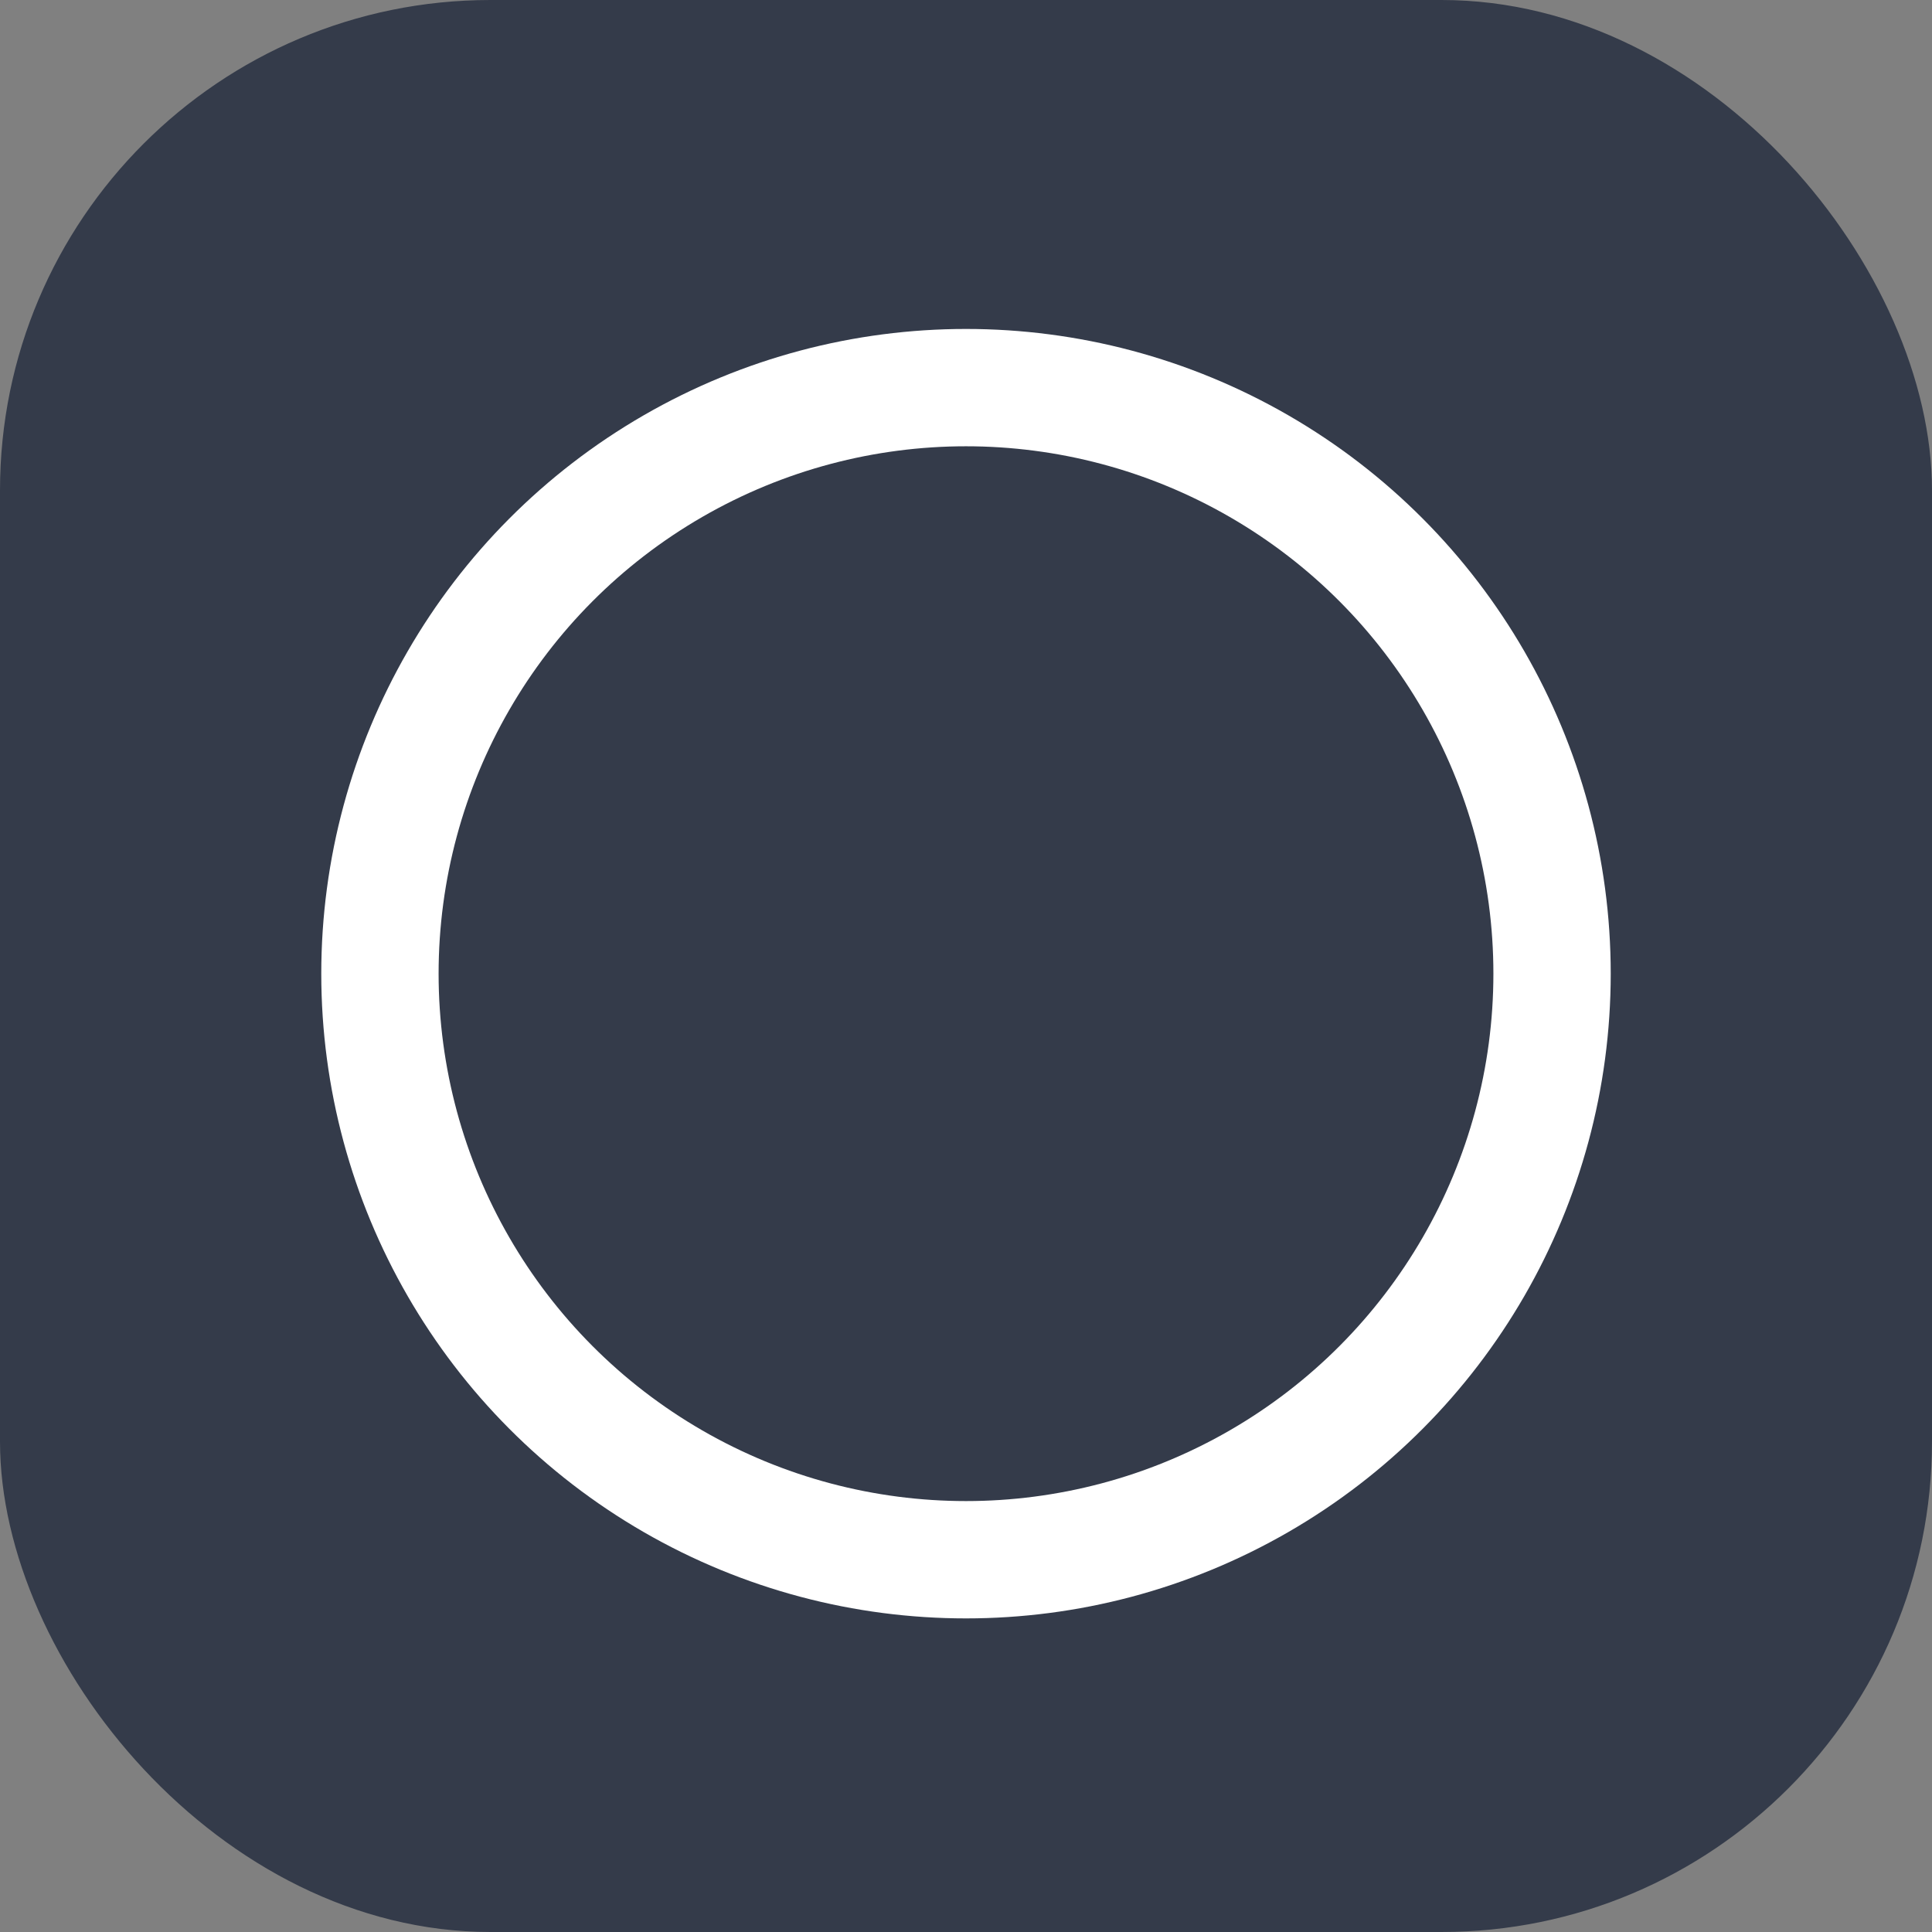
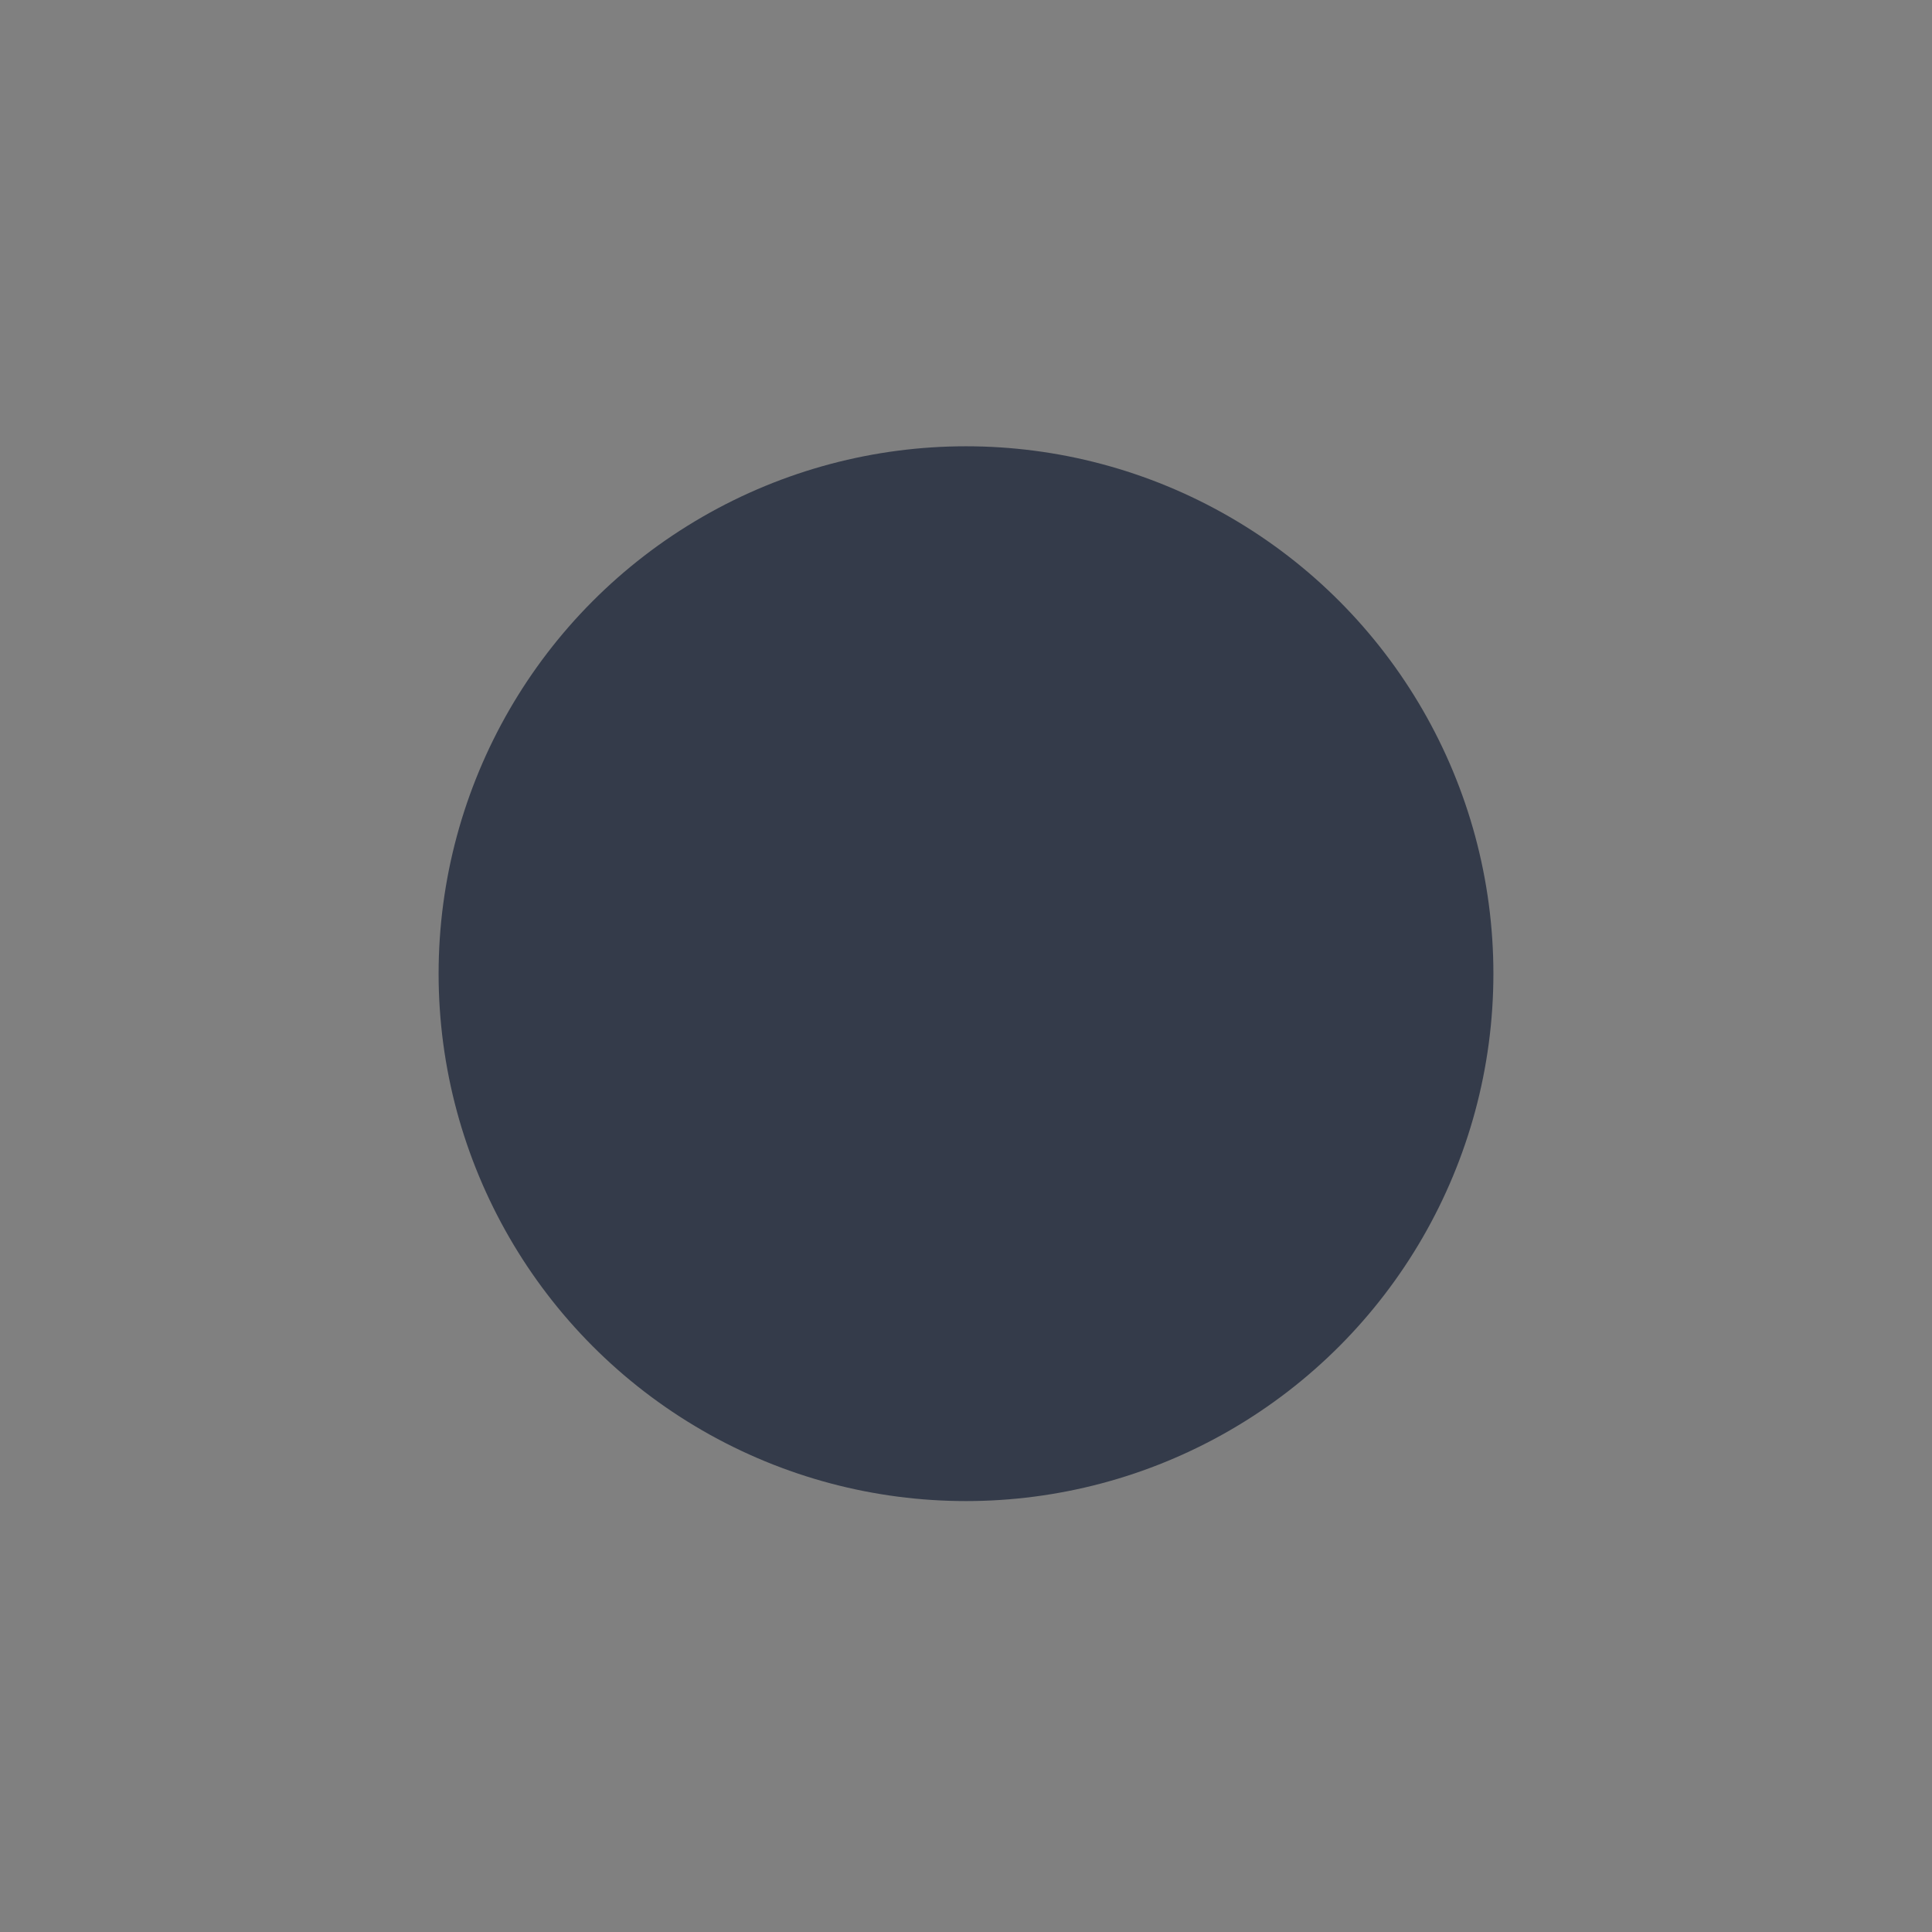
<svg xmlns="http://www.w3.org/2000/svg" viewBox="0 0 151 151">
  <rect x="0" y="0" width="151" height="151" fill="#808080" stroke="none" />
  <defs>
    <style>.cls-1{fill:#343b4a;}.cls-2{fill:#fff;}</style>
  </defs>
  <title>Asset 115</title>
  <g id="Layer_2" data-name="Layer 2">
    <g id="Layer_1-2" data-name="Layer 1">
-       <rect class="cls-1" width="151" height="151" rx="38.33" ry="38.33" />
-       <circle class="cls-2" cx="75.5" cy="76.1" r="50.39" />
      <circle class="cls-1" cx="75.5" cy="76.1" r="41.22" />
    </g>
  </g>
</svg>